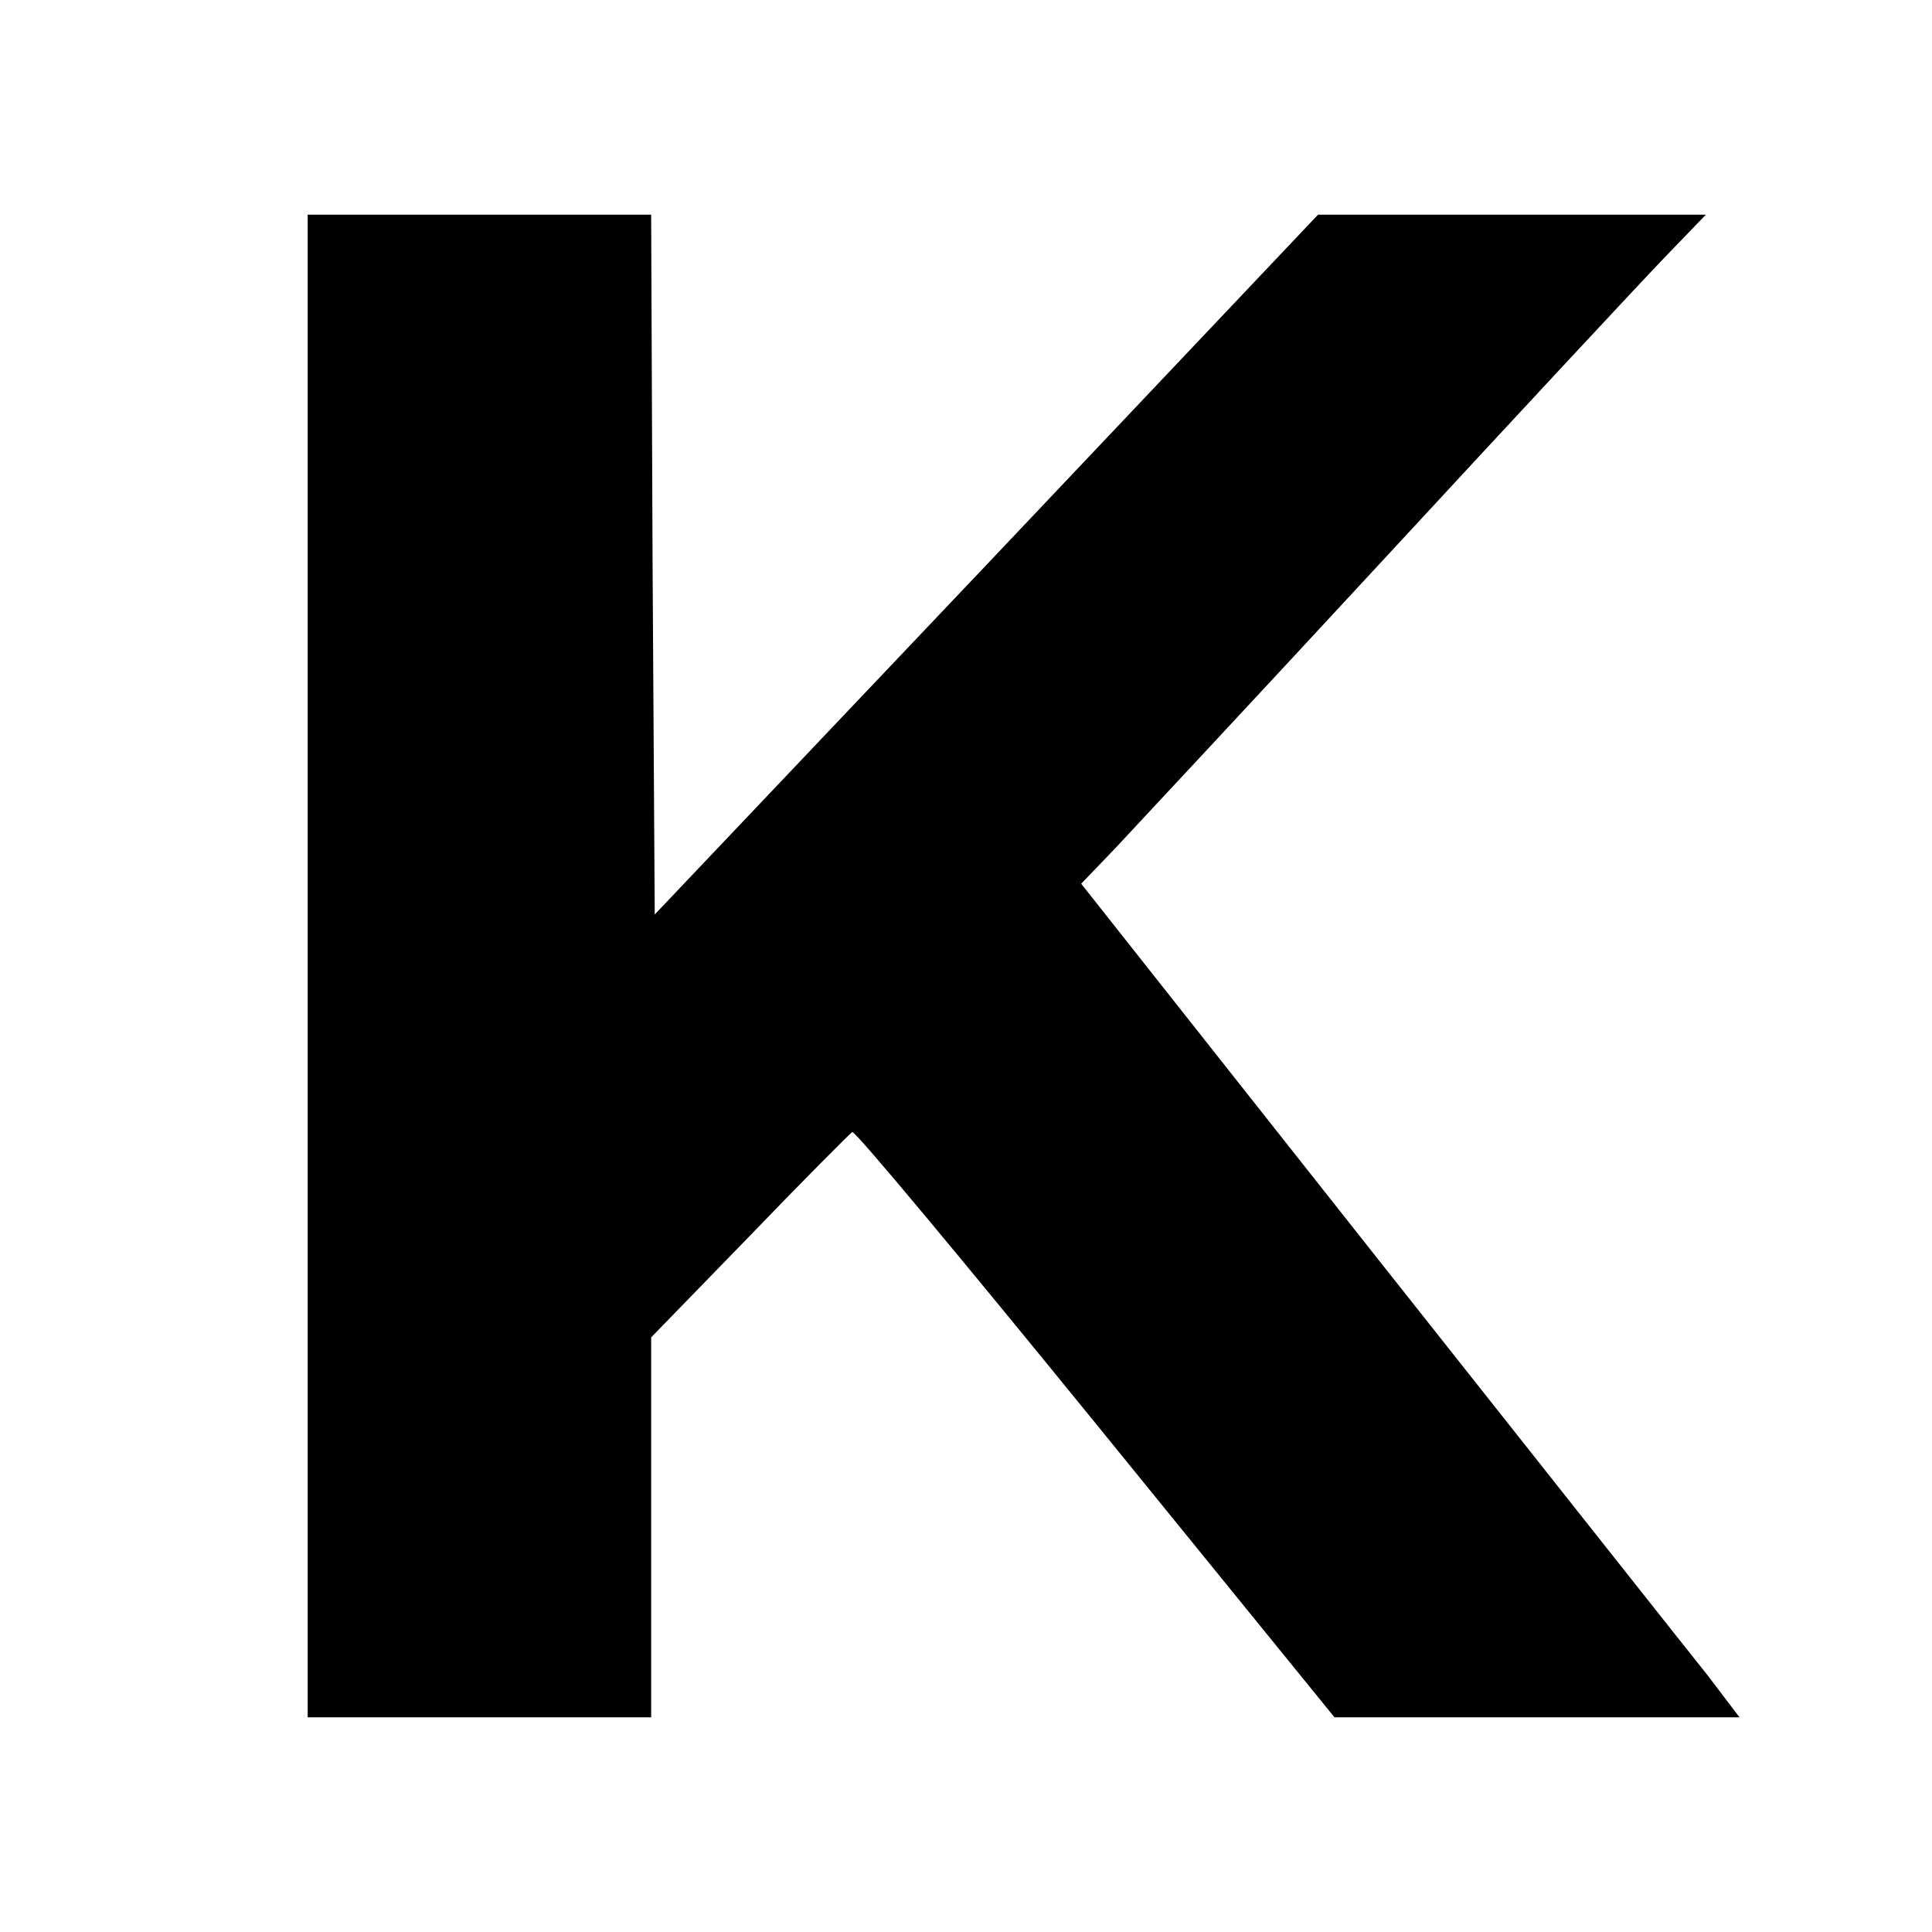
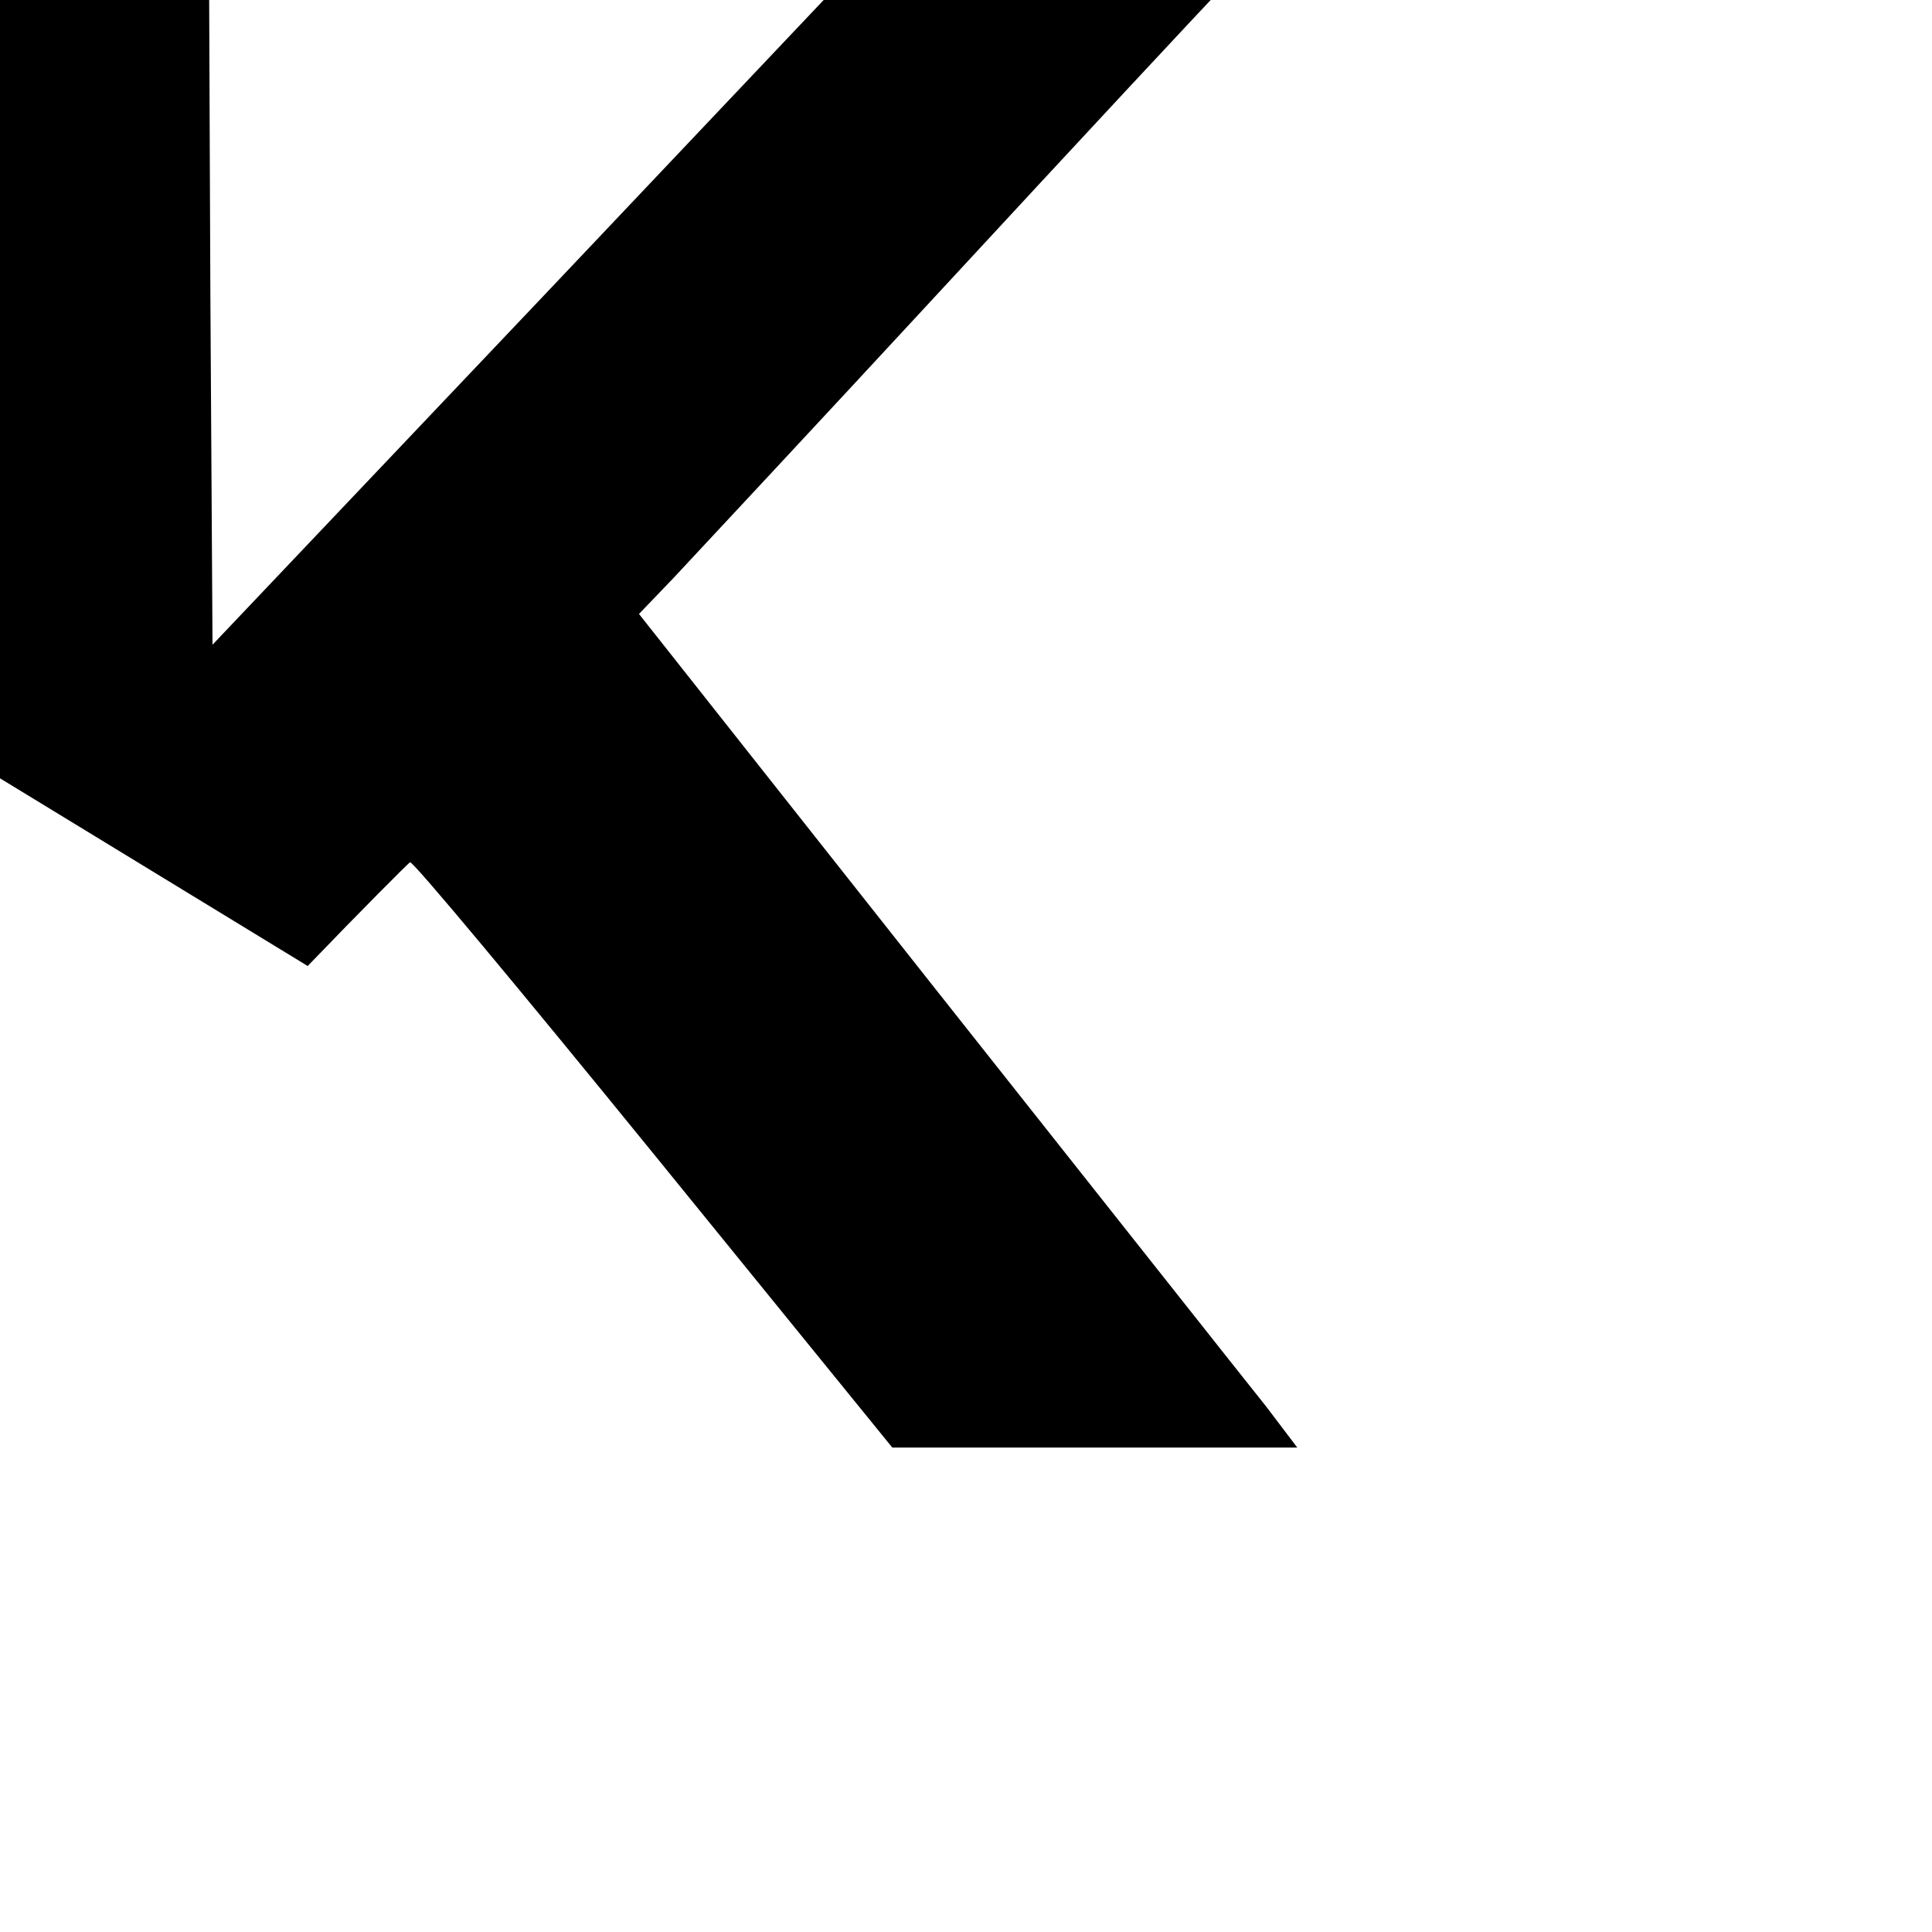
<svg xmlns="http://www.w3.org/2000/svg" version="1.0" width="270pt" height="270pt" viewBox="0 0 270 270" preserveAspectRatio="xMidYMid meet">
  <g transform="translate(0,270) scale(0.1,-0.1)" fill="#000000" stroke="none">
-     <path d="M430 1350 l0 -1050 240 0 240 0 0 266 0 265 138 142 c75 78 140 143 143 145 4 2 157 -182 340 -407 l334 -411 283 0 283 0 -44 58 c-25 31 -232 293 -461 582 l-415 525 48 50 c26 28 198 212 381 410 183 198 358 386 389 418 l55 57 -271 0 -271 0 -463 -489 -464 -489 -3 489 -2 489 -240 0 -240 0 0 -1050z" />
+     <path d="M430 1350 c75 78 140 143 143 145 4 2 157 -182 340 -407 l334 -411 283 0 283 0 -44 58 c-25 31 -232 293 -461 582 l-415 525 48 50 c26 28 198 212 381 410 183 198 358 386 389 418 l55 57 -271 0 -271 0 -463 -489 -464 -489 -3 489 -2 489 -240 0 -240 0 0 -1050z" />
  </g>
</svg>